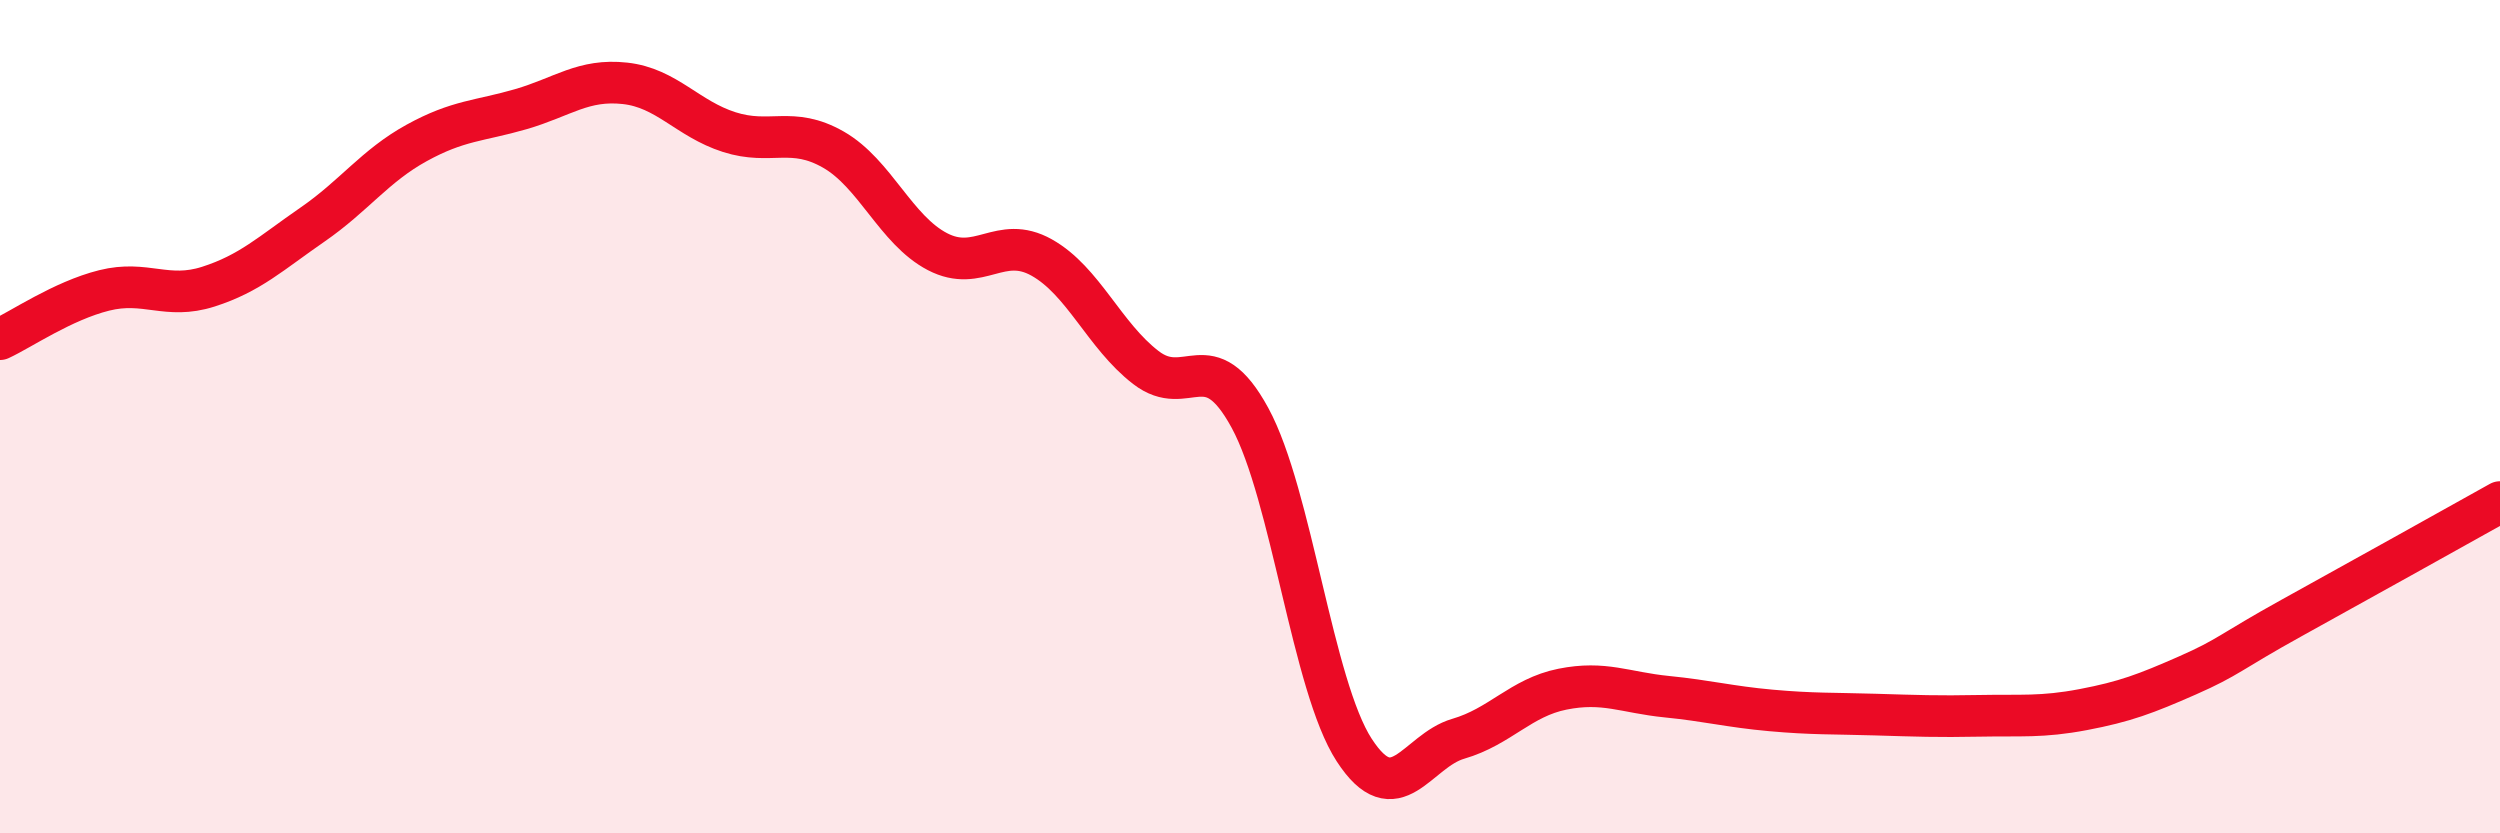
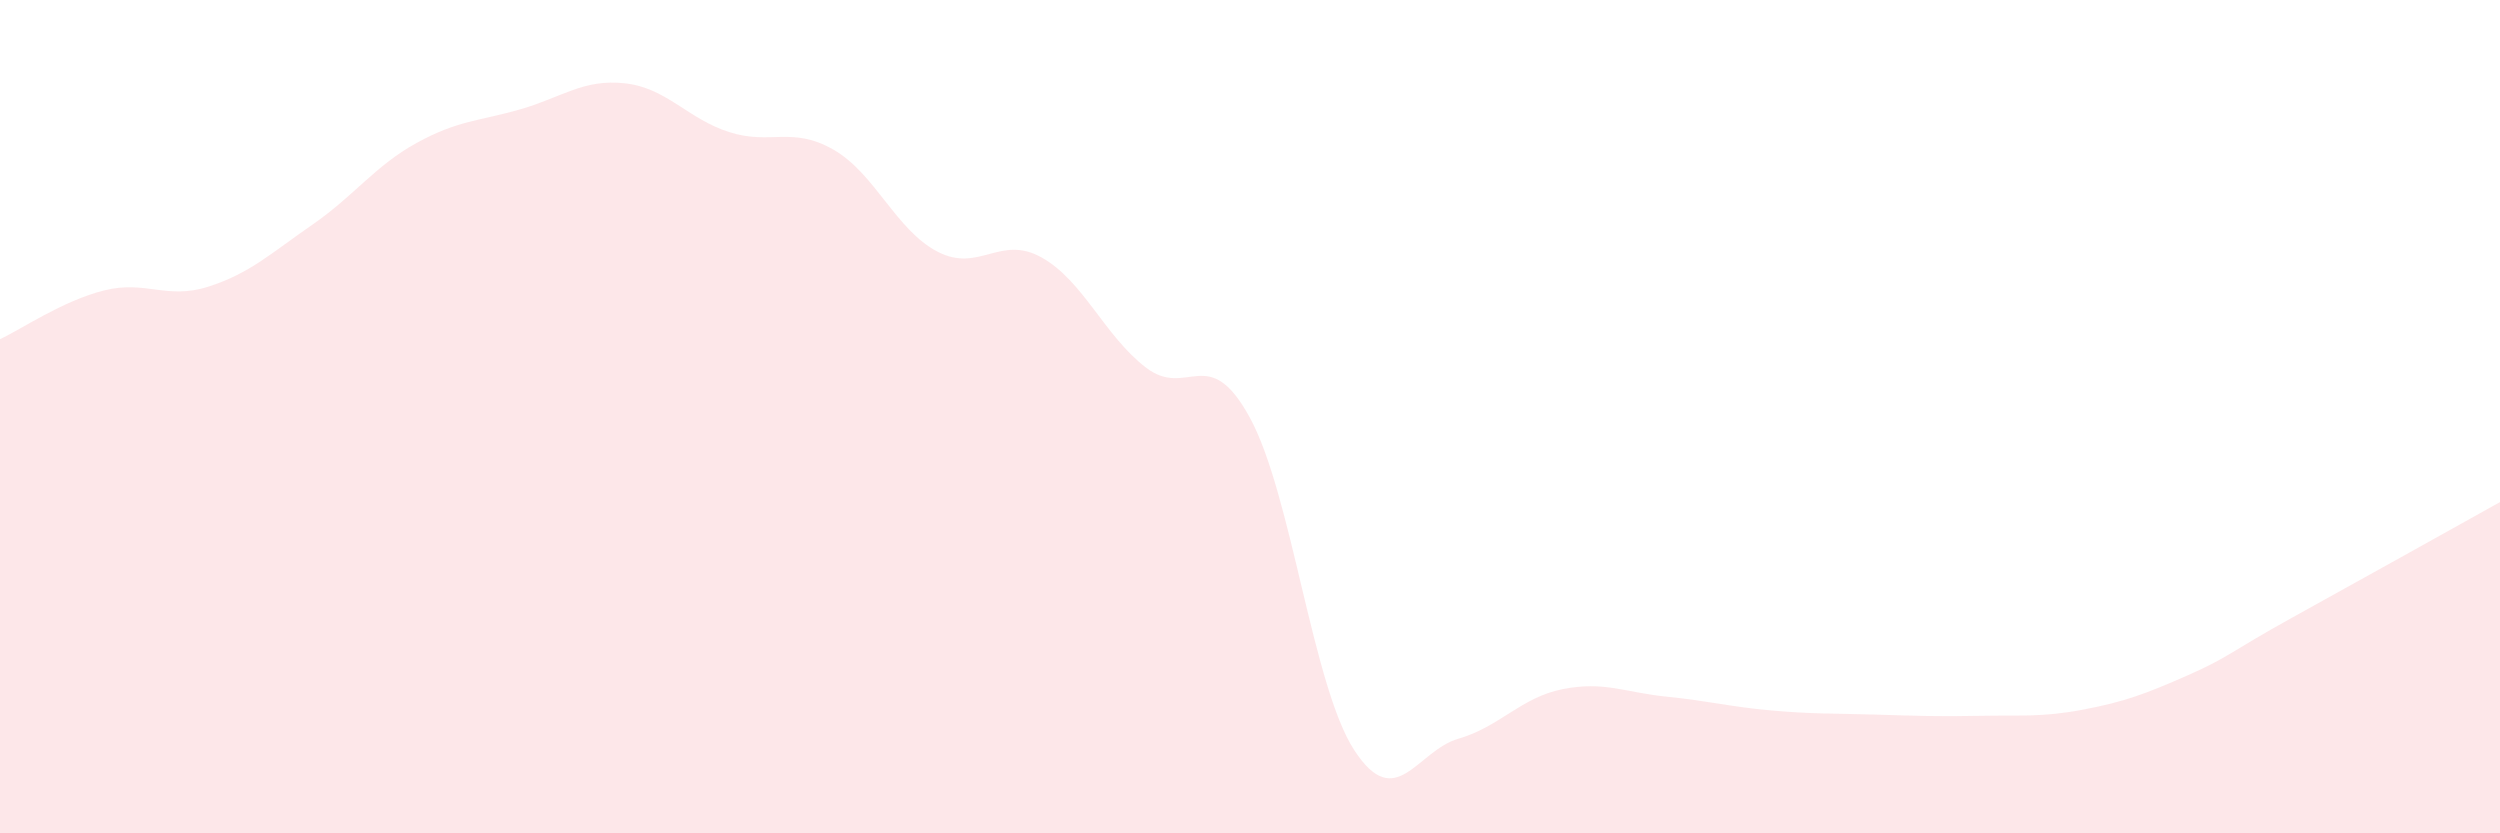
<svg xmlns="http://www.w3.org/2000/svg" width="60" height="20" viewBox="0 0 60 20">
  <path d="M 0,8.14 C 0.5,7.91 1.5,7.22 2.5,6.97 C 3.5,6.72 4,7.2 5,6.88 C 6,6.56 6.5,6.08 7.5,5.39 C 8.5,4.7 9,3.98 10,3.43 C 11,2.88 11.5,2.91 12.5,2.62 C 13.5,2.33 14,1.89 15,2 C 16,2.11 16.5,2.85 17.5,3.17 C 18.5,3.49 19,3.02 20,3.59 C 21,4.16 21.5,5.52 22.5,6.04 C 23.5,6.56 24,5.62 25,6.18 C 26,6.74 26.5,8.05 27.5,8.82 C 28.5,9.59 29,8.19 30,10.03 C 31,11.87 31.5,16.46 32.5,18 C 33.5,19.54 34,18.02 35,17.73 C 36,17.44 36.5,16.74 37.5,16.54 C 38.5,16.34 39,16.62 40,16.72 C 41,16.82 41.5,16.96 42.5,17.05 C 43.5,17.14 44,17.12 45,17.15 C 46,17.18 46.5,17.2 47.5,17.18 C 48.5,17.16 49,17.22 50,17.03 C 51,16.84 51.5,16.65 52.5,16.21 C 53.5,15.77 53.5,15.66 55,14.83 C 56.5,14 59,12.61 60,12.05L60 20L0 20Z" fill="#EB0A25" opacity="0.1" stroke-linecap="round" stroke-linejoin="round" />
-   <path d="M 0,8.14 C 0.5,7.91 1.5,7.22 2.5,6.97 C 3.5,6.72 4,7.2 5,6.88 C 6,6.56 6.5,6.08 7.5,5.39 C 8.5,4.7 9,3.98 10,3.43 C 11,2.88 11.5,2.91 12.5,2.62 C 13.5,2.33 14,1.89 15,2 C 16,2.11 16.5,2.85 17.5,3.17 C 18.5,3.49 19,3.02 20,3.59 C 21,4.16 21.5,5.52 22.5,6.04 C 23.5,6.56 24,5.62 25,6.18 C 26,6.74 26.5,8.05 27.5,8.82 C 28.5,9.59 29,8.19 30,10.03 C 31,11.87 31.5,16.46 32.5,18 C 33.5,19.54 34,18.02 35,17.73 C 36,17.44 36.5,16.74 37.5,16.54 C 38.5,16.34 39,16.62 40,16.72 C 41,16.82 41.5,16.96 42.5,17.05 C 43.5,17.14 44,17.12 45,17.15 C 46,17.18 46.5,17.2 47.5,17.18 C 48.5,17.16 49,17.22 50,17.03 C 51,16.84 51.5,16.65 52.5,16.21 C 53.5,15.77 53.5,15.66 55,14.83 C 56.5,14 59,12.61 60,12.05" stroke="#EB0A25" stroke-width="1" fill="none" stroke-linecap="round" stroke-linejoin="round" />
</svg>